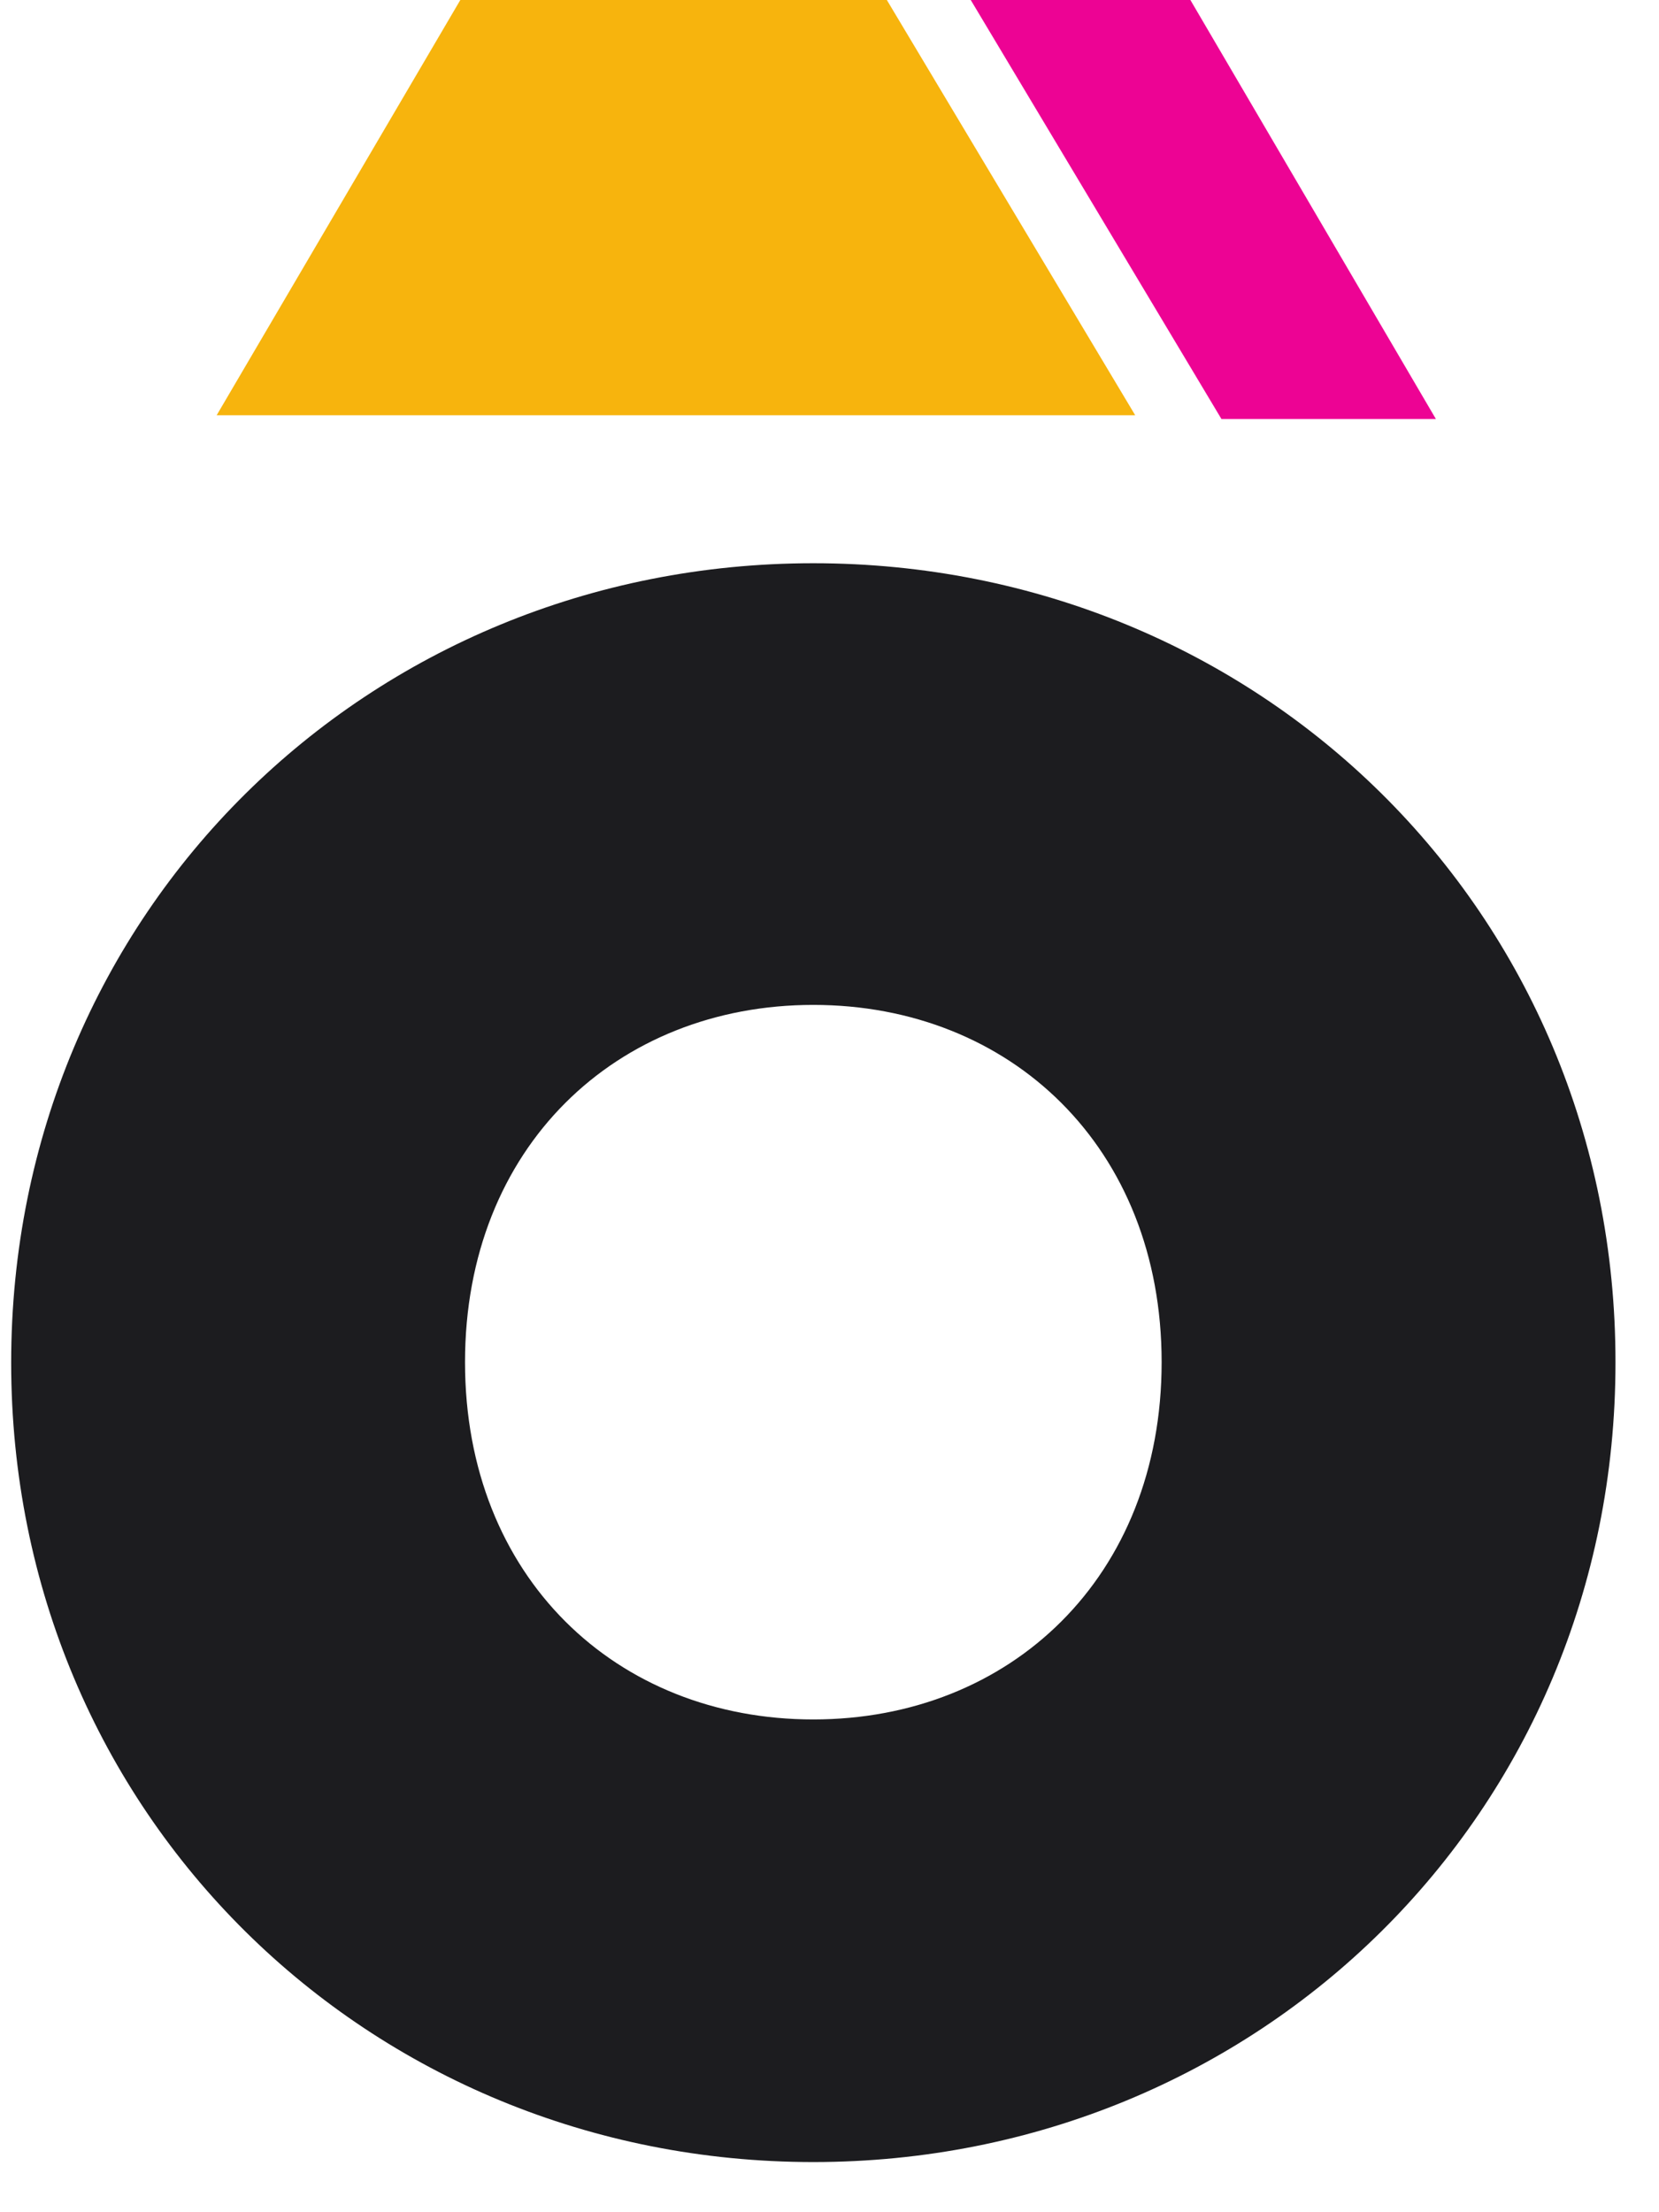
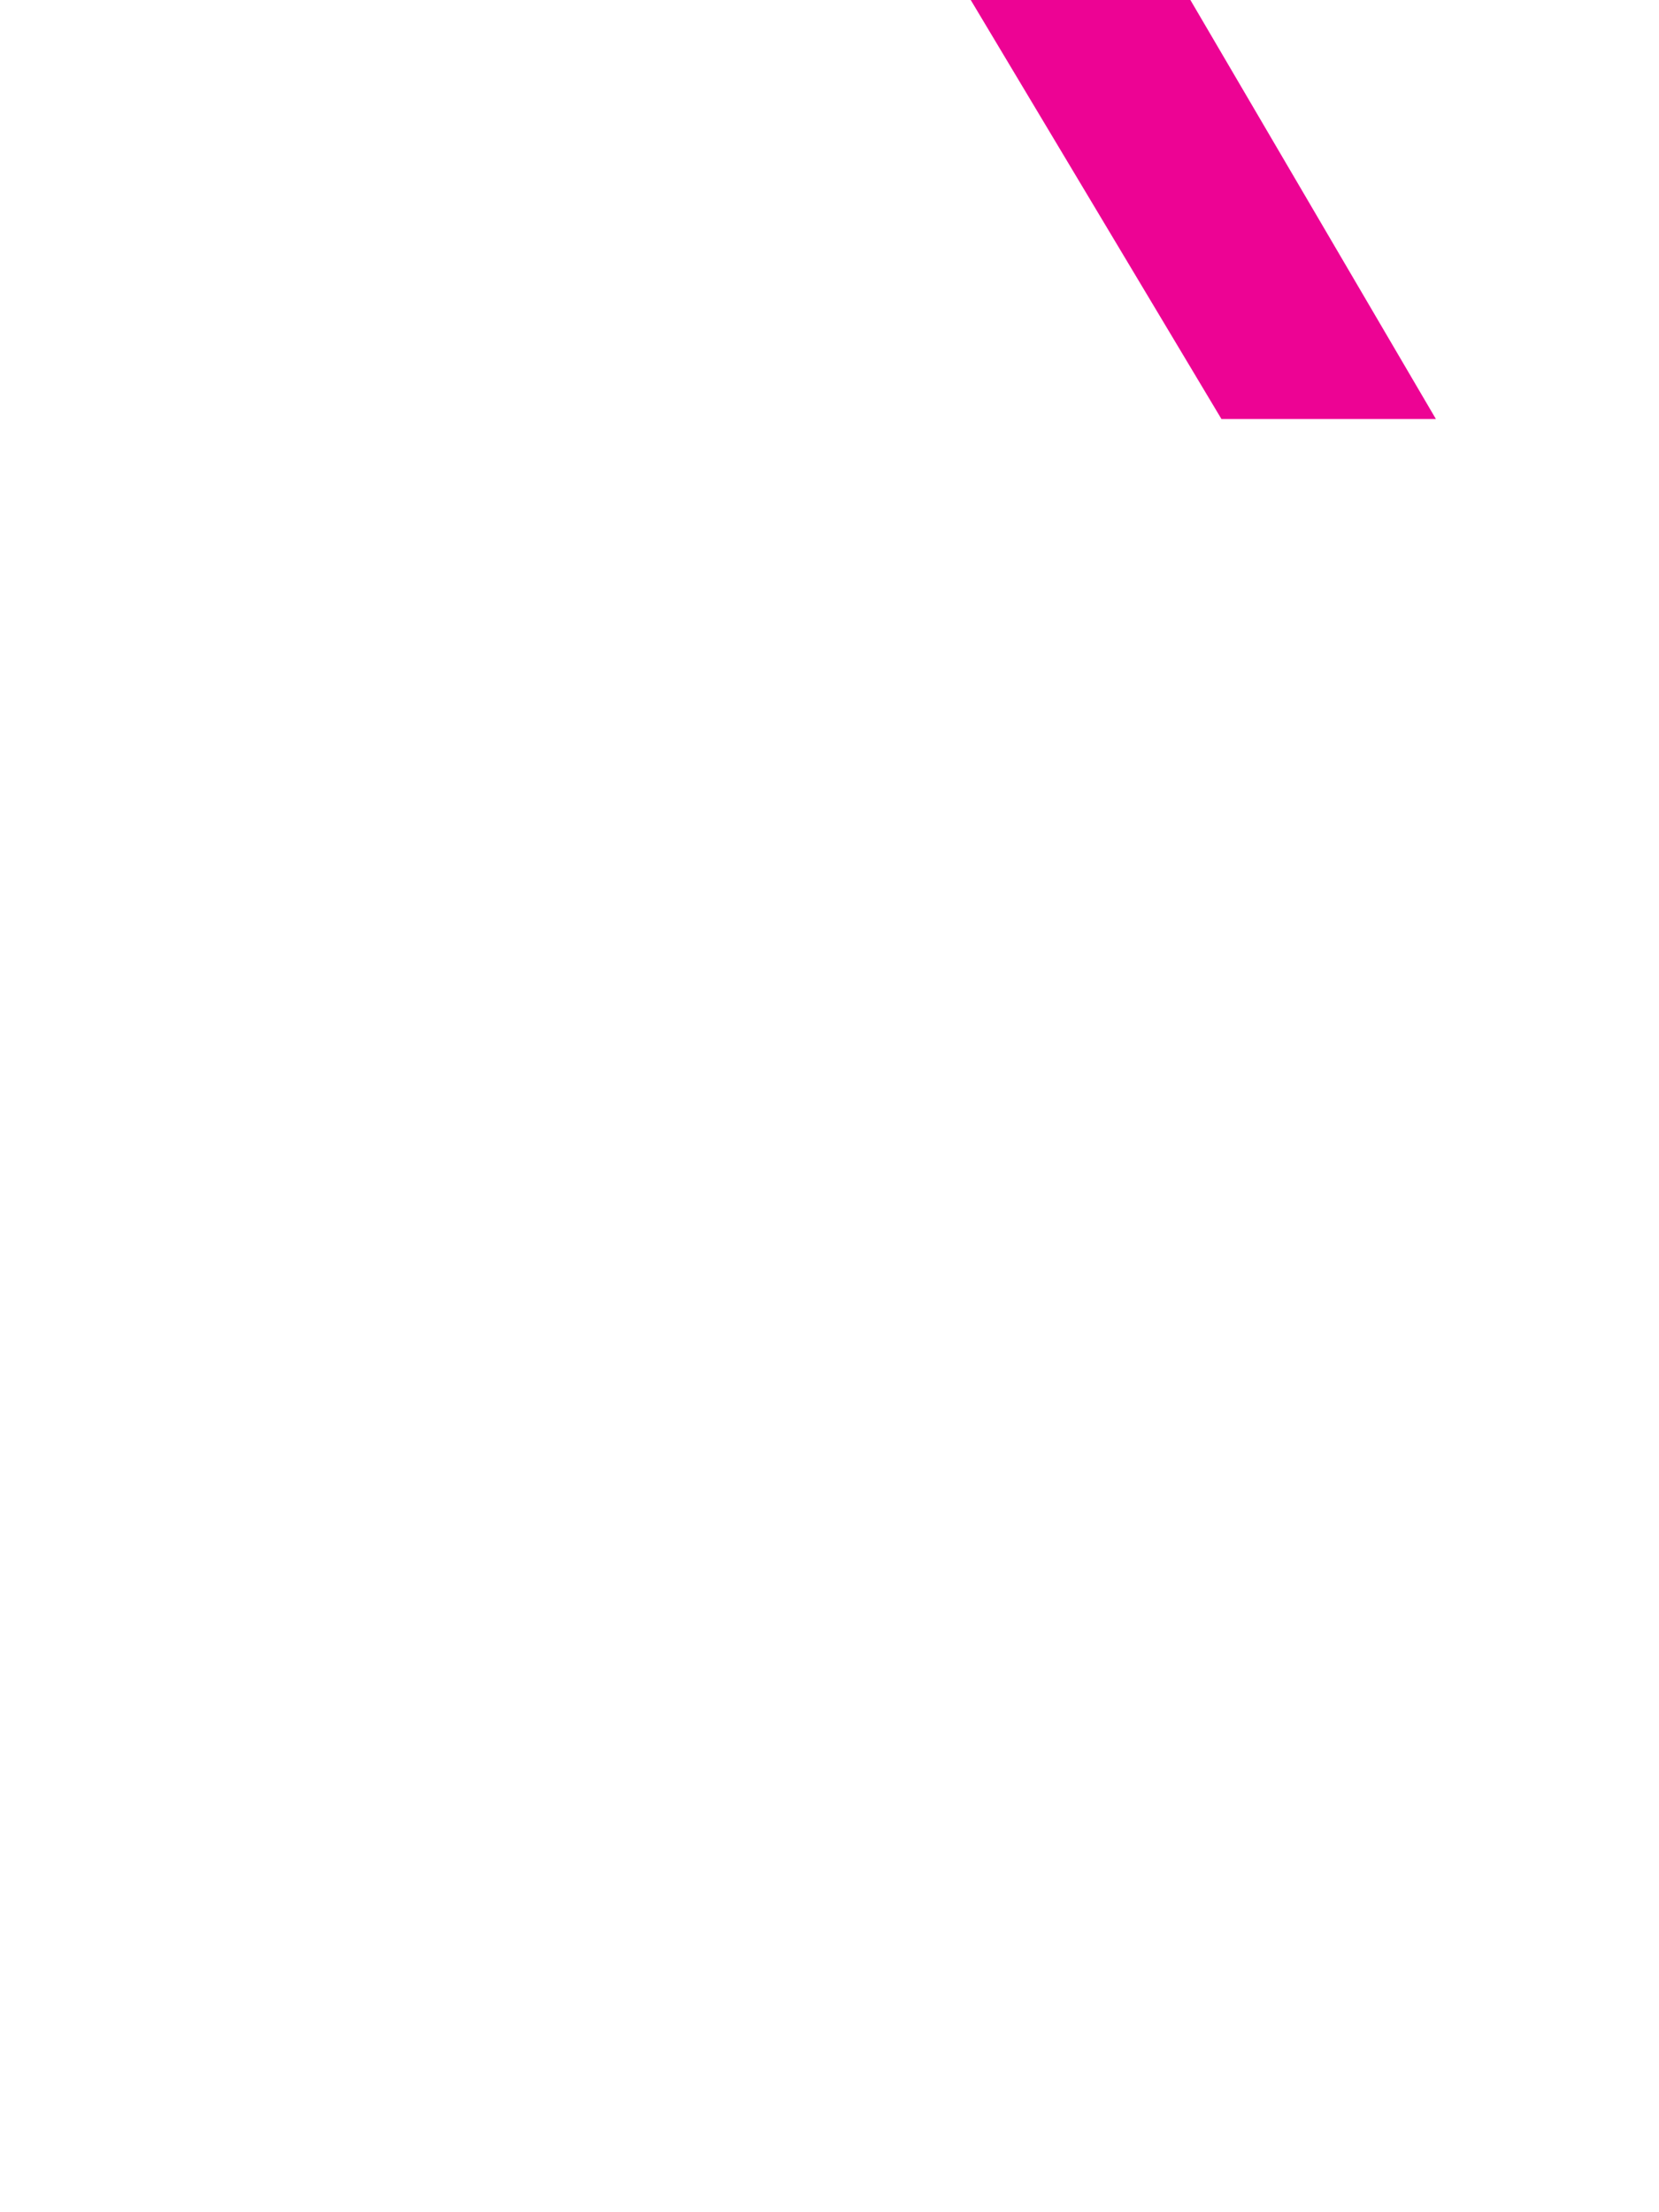
<svg xmlns="http://www.w3.org/2000/svg" width="30" height="40" viewBox="0 0 30 40" fill="none">
-   <path d="M14.707 10.184C6.662 10.184 0.202 16.483 0.202 24.639C0.202 32.795 6.662 39.093 14.707 39.093C22.753 39.093 29.213 32.795 29.213 24.639C29.221 16.474 22.761 10.184 14.707 10.184ZM14.707 31.09C11.145 31.09 8.409 28.517 8.409 24.63C8.409 20.744 11.145 18.17 14.707 18.17C18.27 18.17 21.006 20.744 21.006 24.63C21.006 28.517 18.27 31.09 14.707 31.09Z" fill="#1C1C1F" />
-   <path d="M8.324 0L3.918 7.508C7.591 7.508 12.526 7.508 16.199 7.508C17.639 7.508 19.088 7.508 20.528 7.508L16.037 0H8.324Z" fill="#F7B40D" />
  <path d="M25.966 7.577L21.526 0H17.554L22.088 7.577H25.966Z" fill="#ED0394" />
</svg>